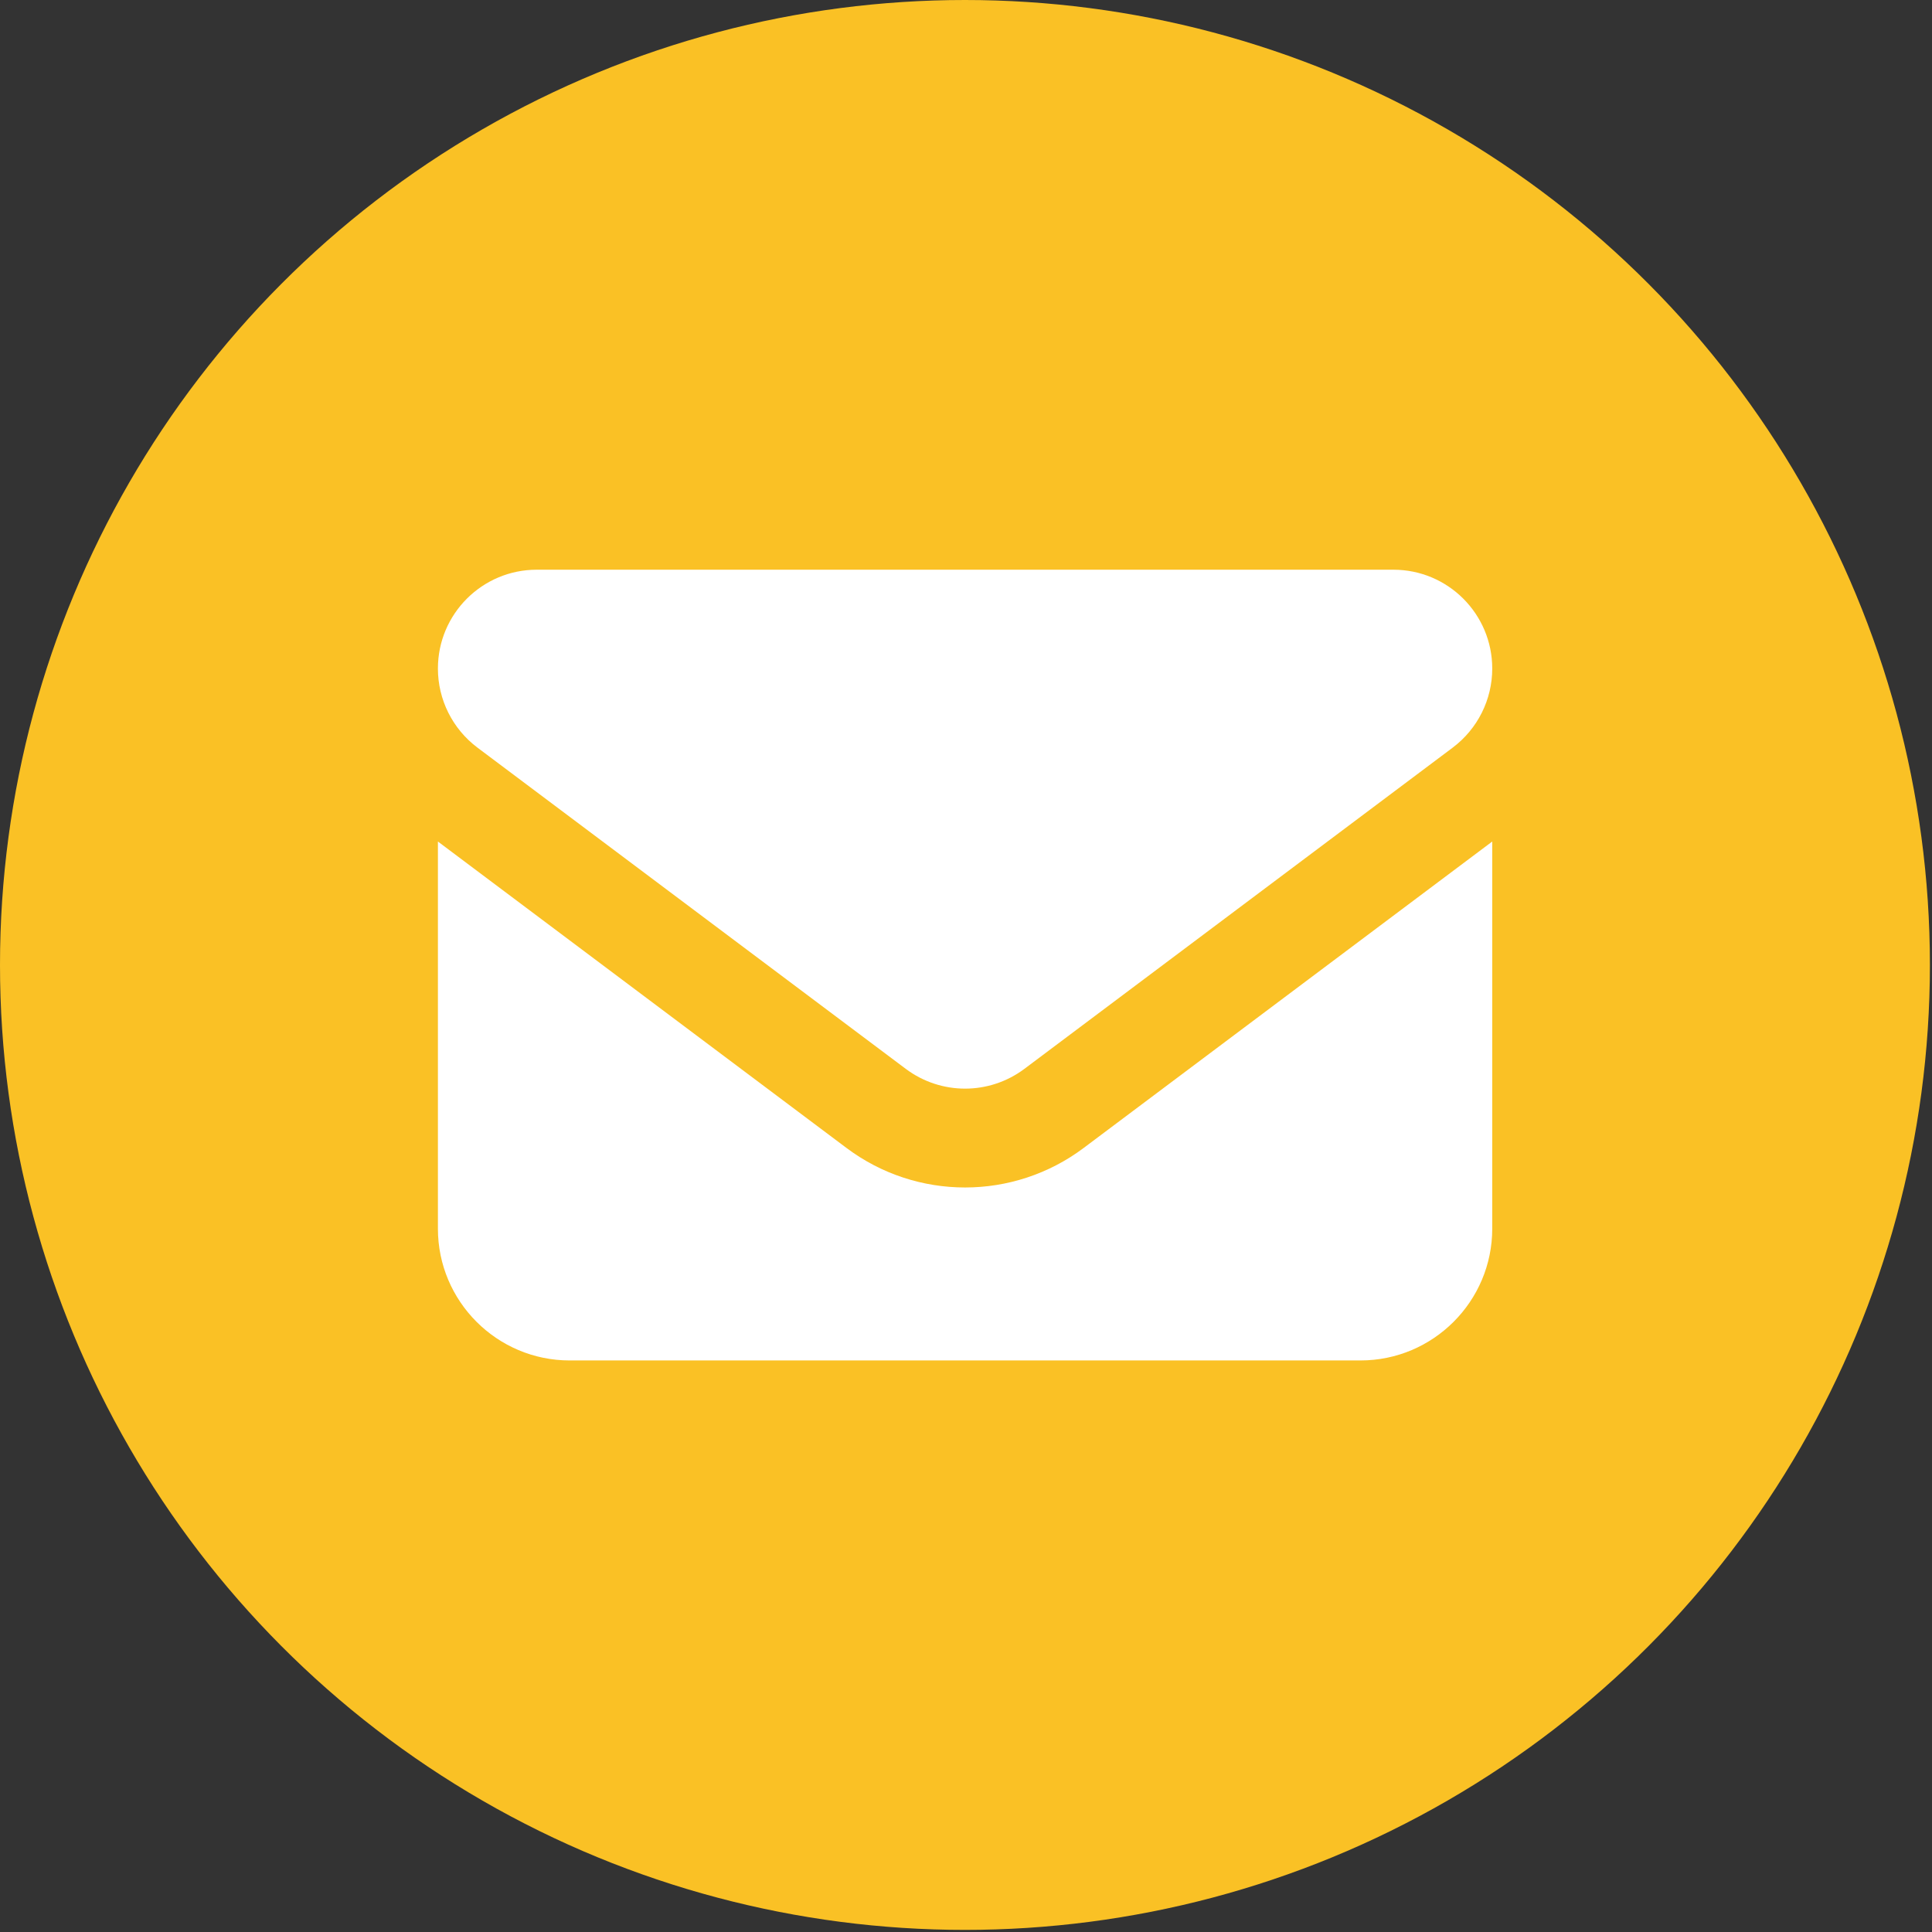
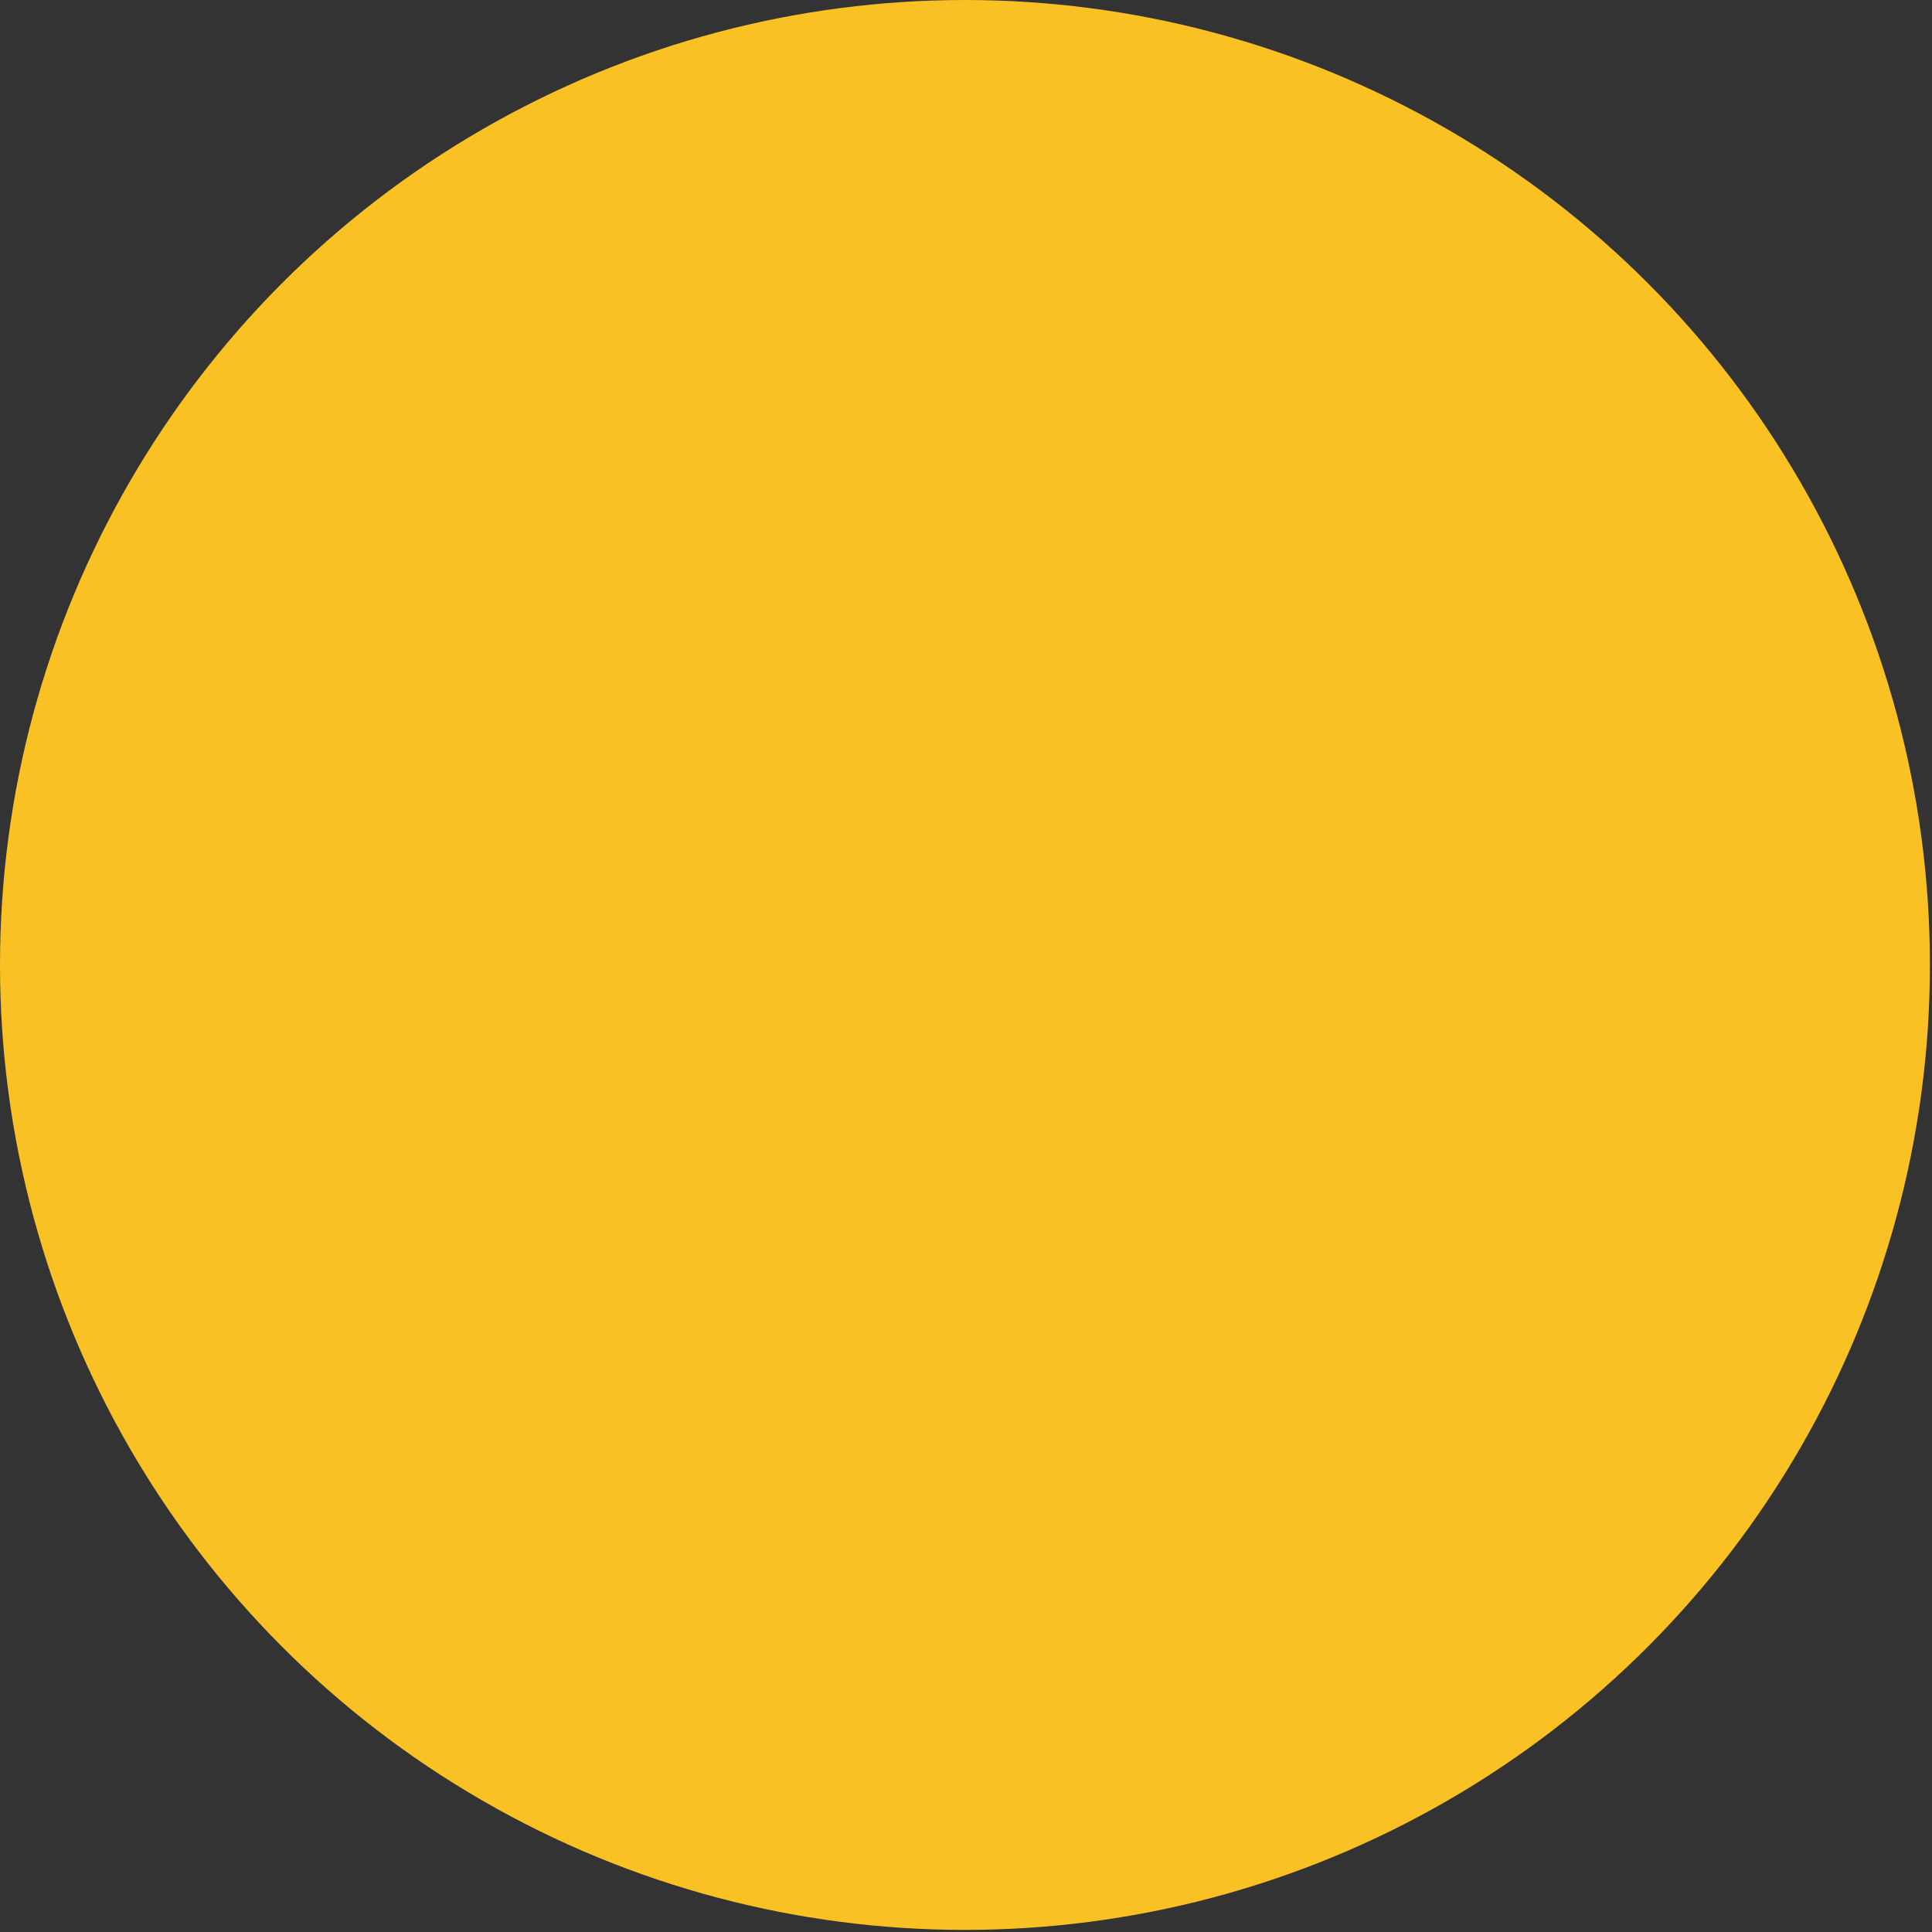
<svg xmlns="http://www.w3.org/2000/svg" width="100%" height="100%" viewBox="0 0 744 744" version="1.1" xml:space="preserve" style="fill-rule:evenodd;clip-rule:evenodd;stroke-linejoin:round;stroke-miterlimit:2;">
  <rect x="0" y="0" width="744" height="744" fill="#333333" stroke="none" />
  <g transform="matrix(1,0,0,1,-250.82,-465.493)">
    <circle cx="622.417" cy="837.09" r="371.597" style="fill:rgb(250,193,37);" />
    <g transform="matrix(0.793,0,0,0.793,368.705,583.379)">
-       <path d="M112,128C85.5,128 64,149.5 64,176C64,191.1 71.1,205.3 83.2,214.4L291.2,370.4C308.3,383.2 331.7,383.2 348.8,370.4L556.8,214.4C568.9,205.3 576,191.1 576,176C576,149.5 554.5,128 528,128L112,128ZM64,260L64,448C64,483.3 92.7,512 128,512L512,512C547.3,512 576,483.3 576,448L576,260L377.6,408.8C343.5,434.4 296.5,434.4 262.4,408.8L64,260Z" style="fill:white;fill-rule:nonzero;" />
-     </g>
+       </g>
  </g>
</svg>